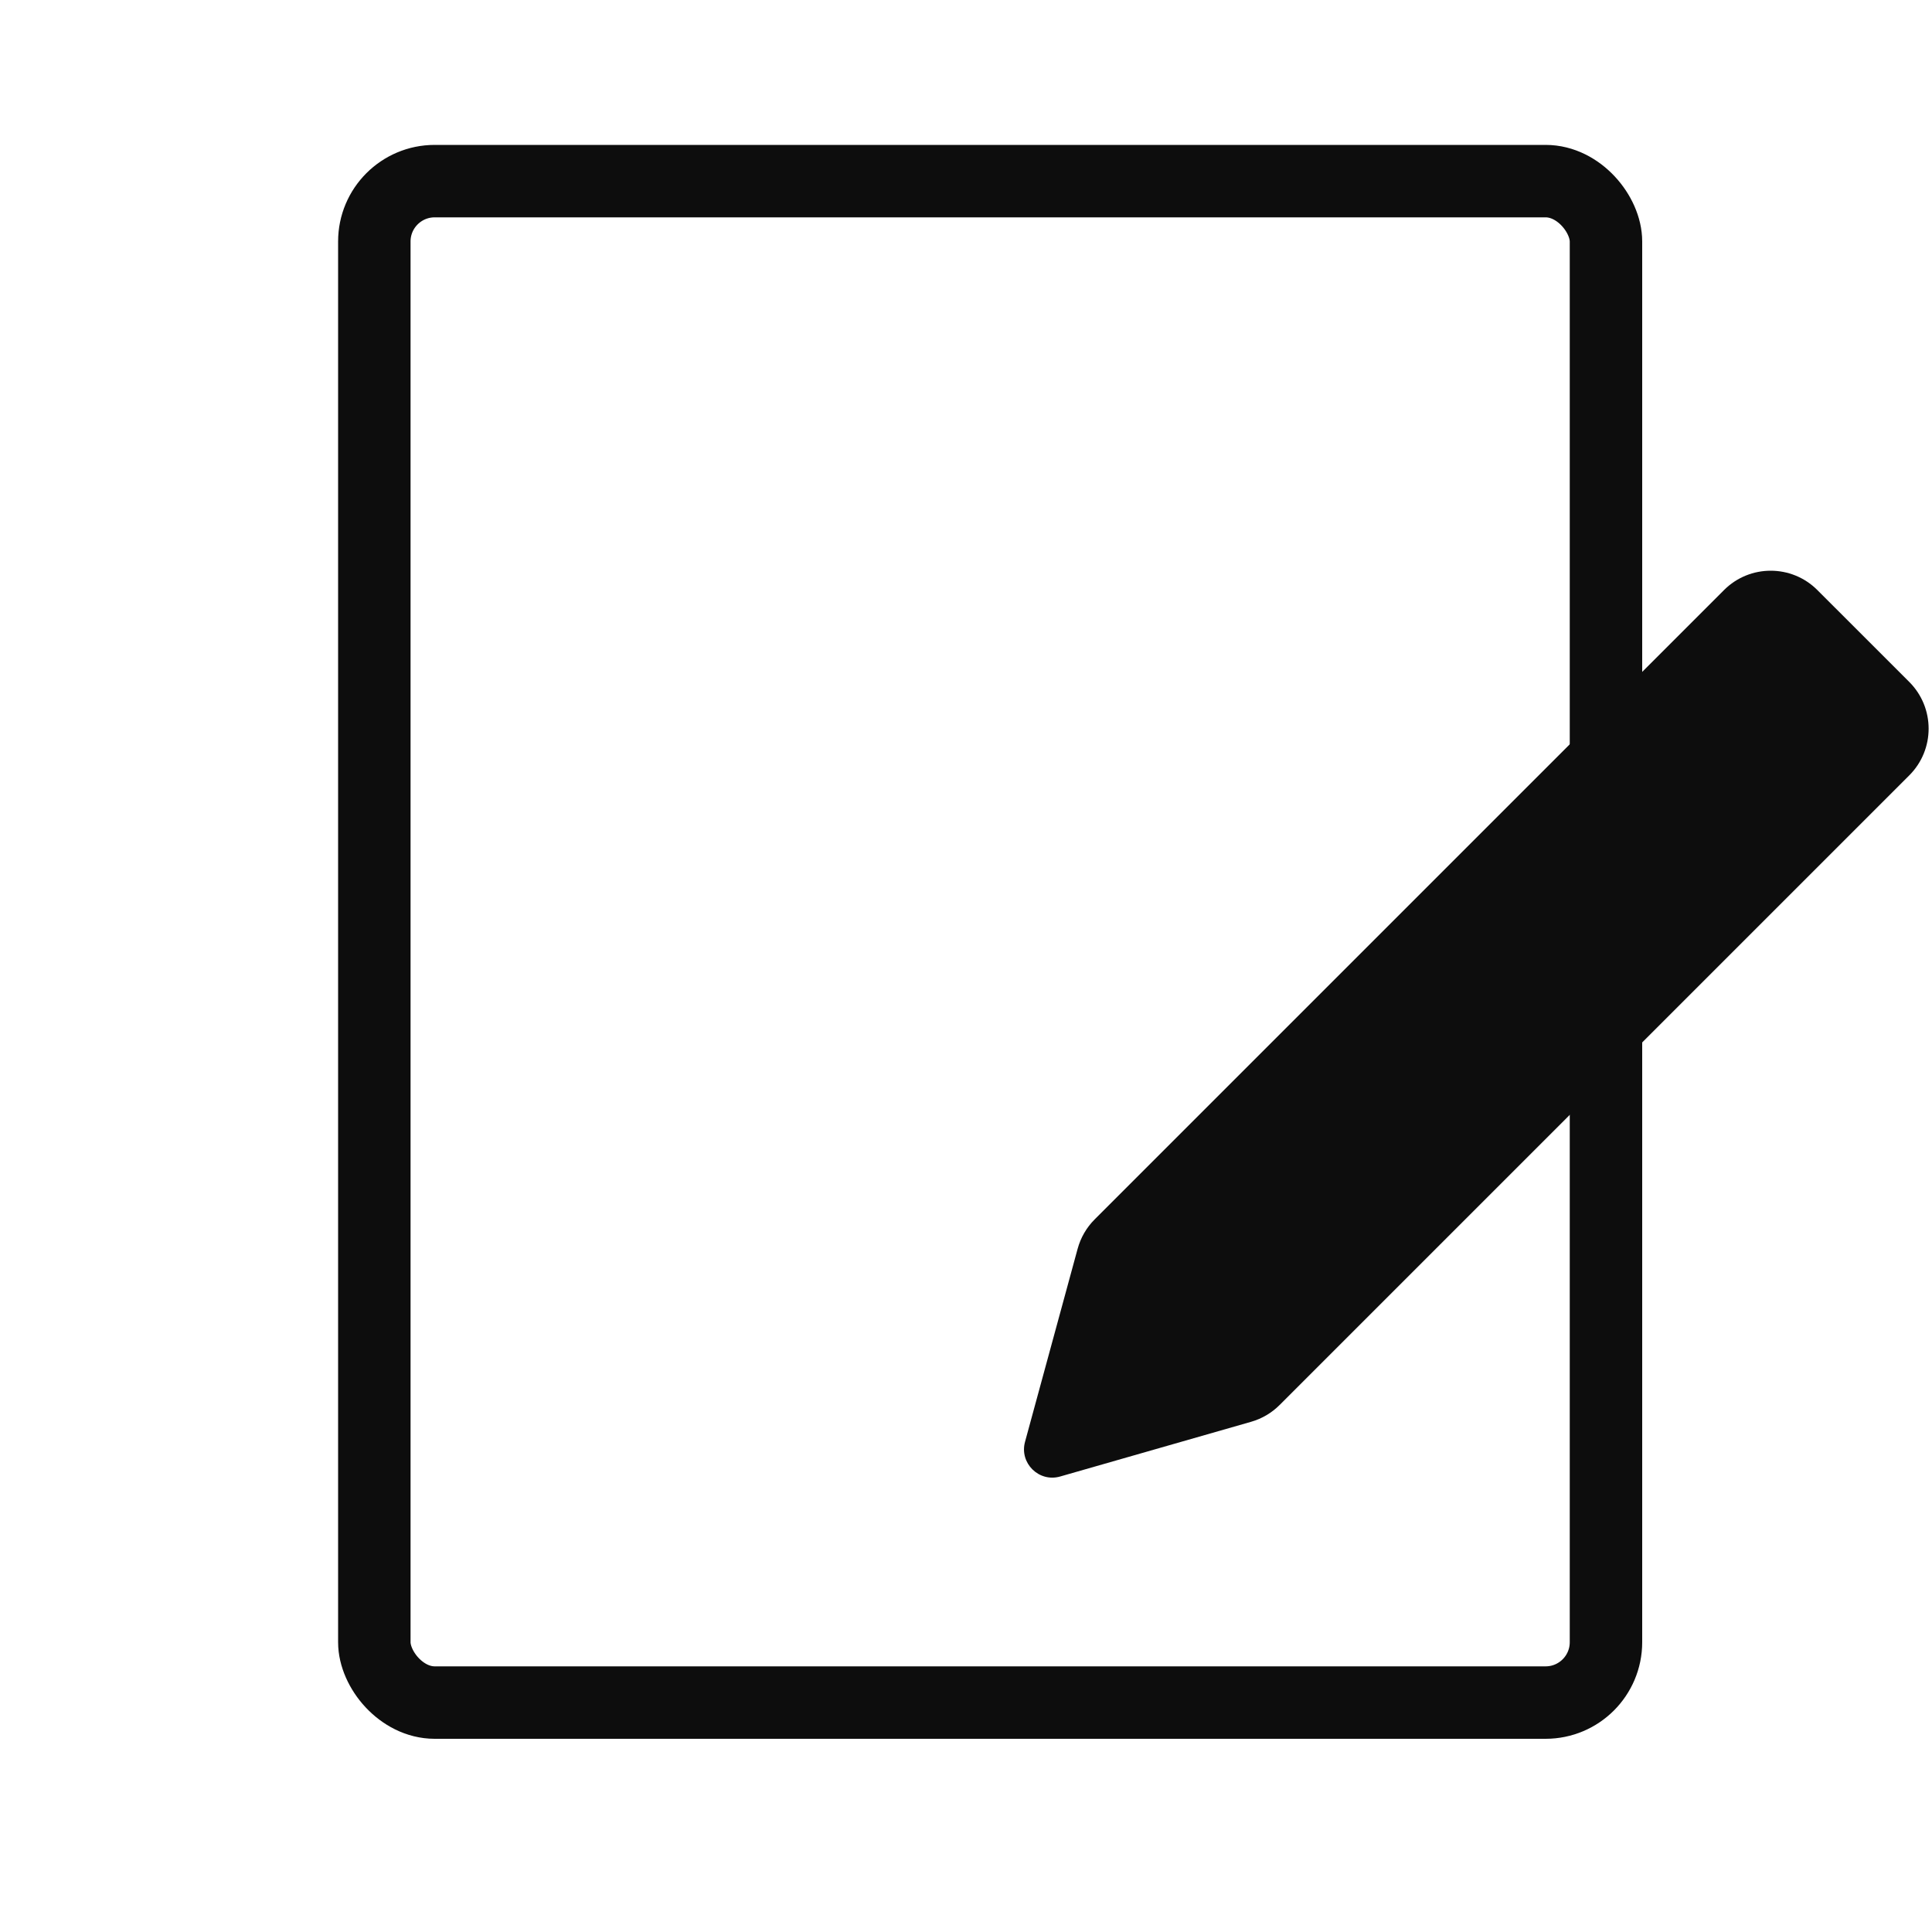
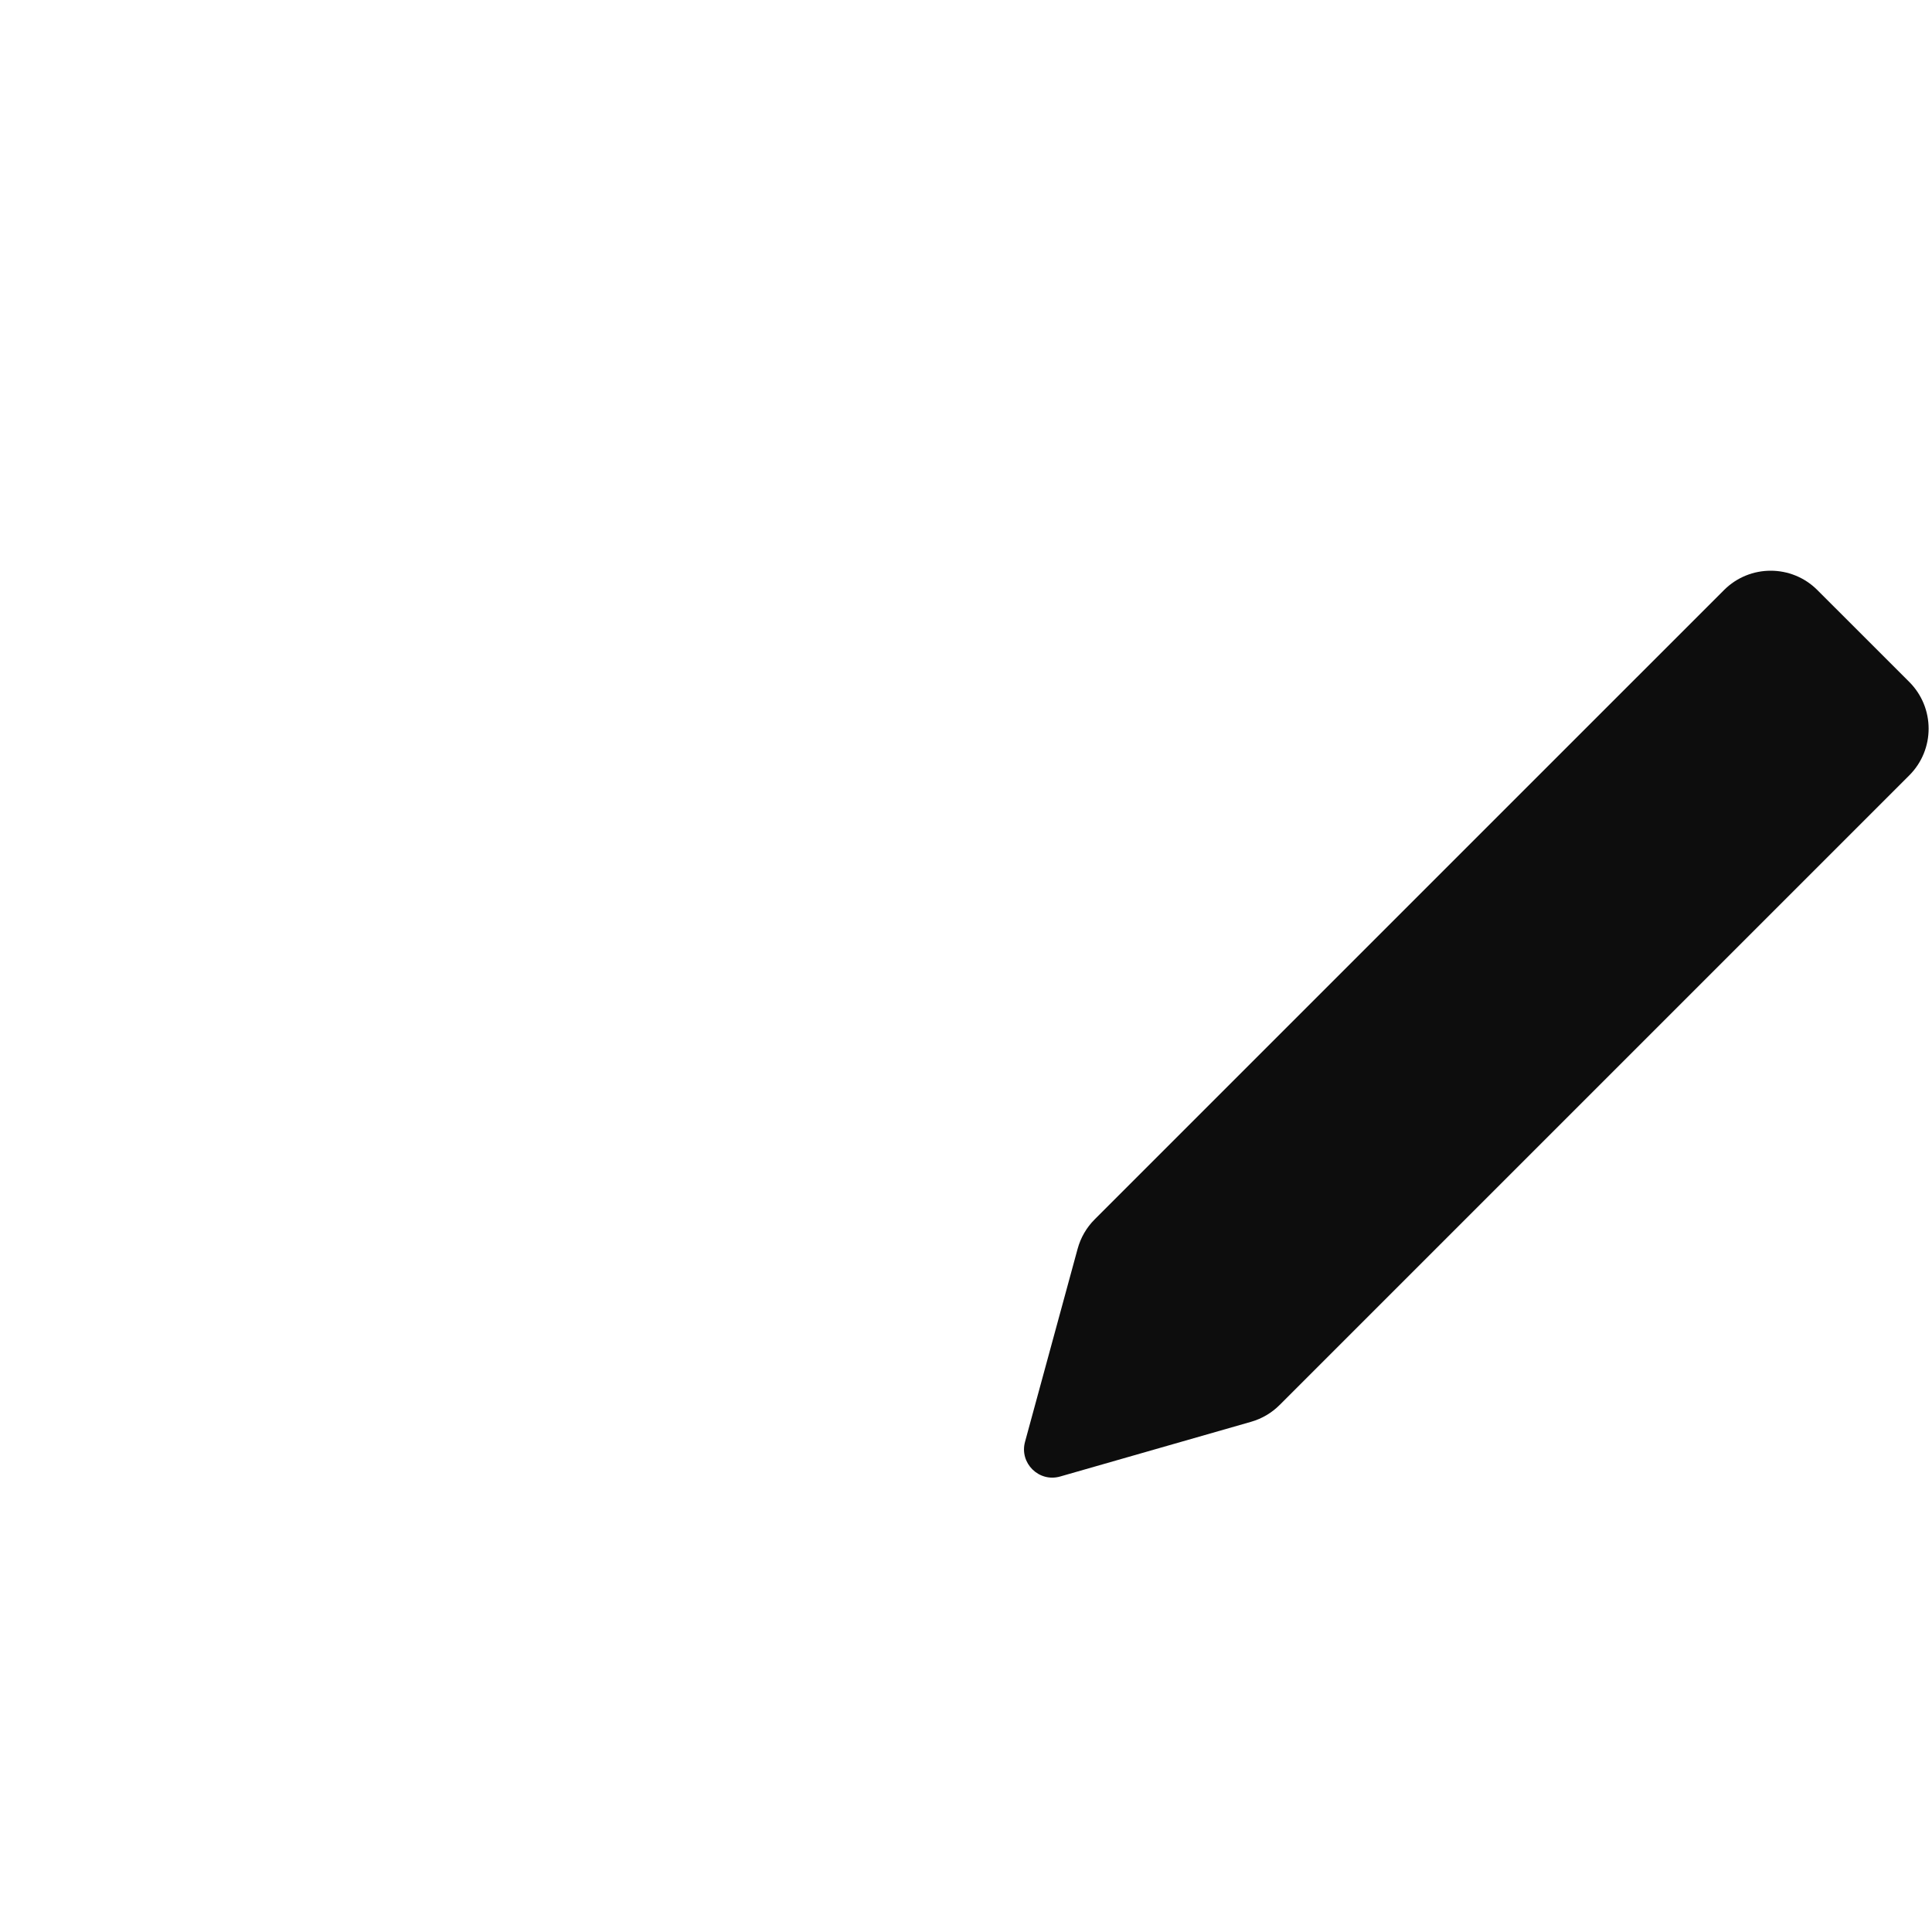
<svg xmlns="http://www.w3.org/2000/svg" width="80" height="80" viewBox="0 0 80 80" fill="none">
-   <rect x="15.5" y="7.5" width="51" height="63" rx="2.5" stroke="#0D0D0D" stroke-width="3" />
  <path d="M71.388 24.433C72.455 23.365 74.186 23.365 75.253 24.433L79.06 28.239C80.127 29.307 80.127 31.037 79.06 32.105L52.986 58.178C52.658 58.506 52.252 58.745 51.806 58.873L43.899 61.139C43.02 61.391 42.203 60.585 42.444 59.703L44.623 51.707C44.748 51.248 44.991 50.829 45.327 50.493L71.388 24.433Z" fill="#0D0D0D" />
</svg>